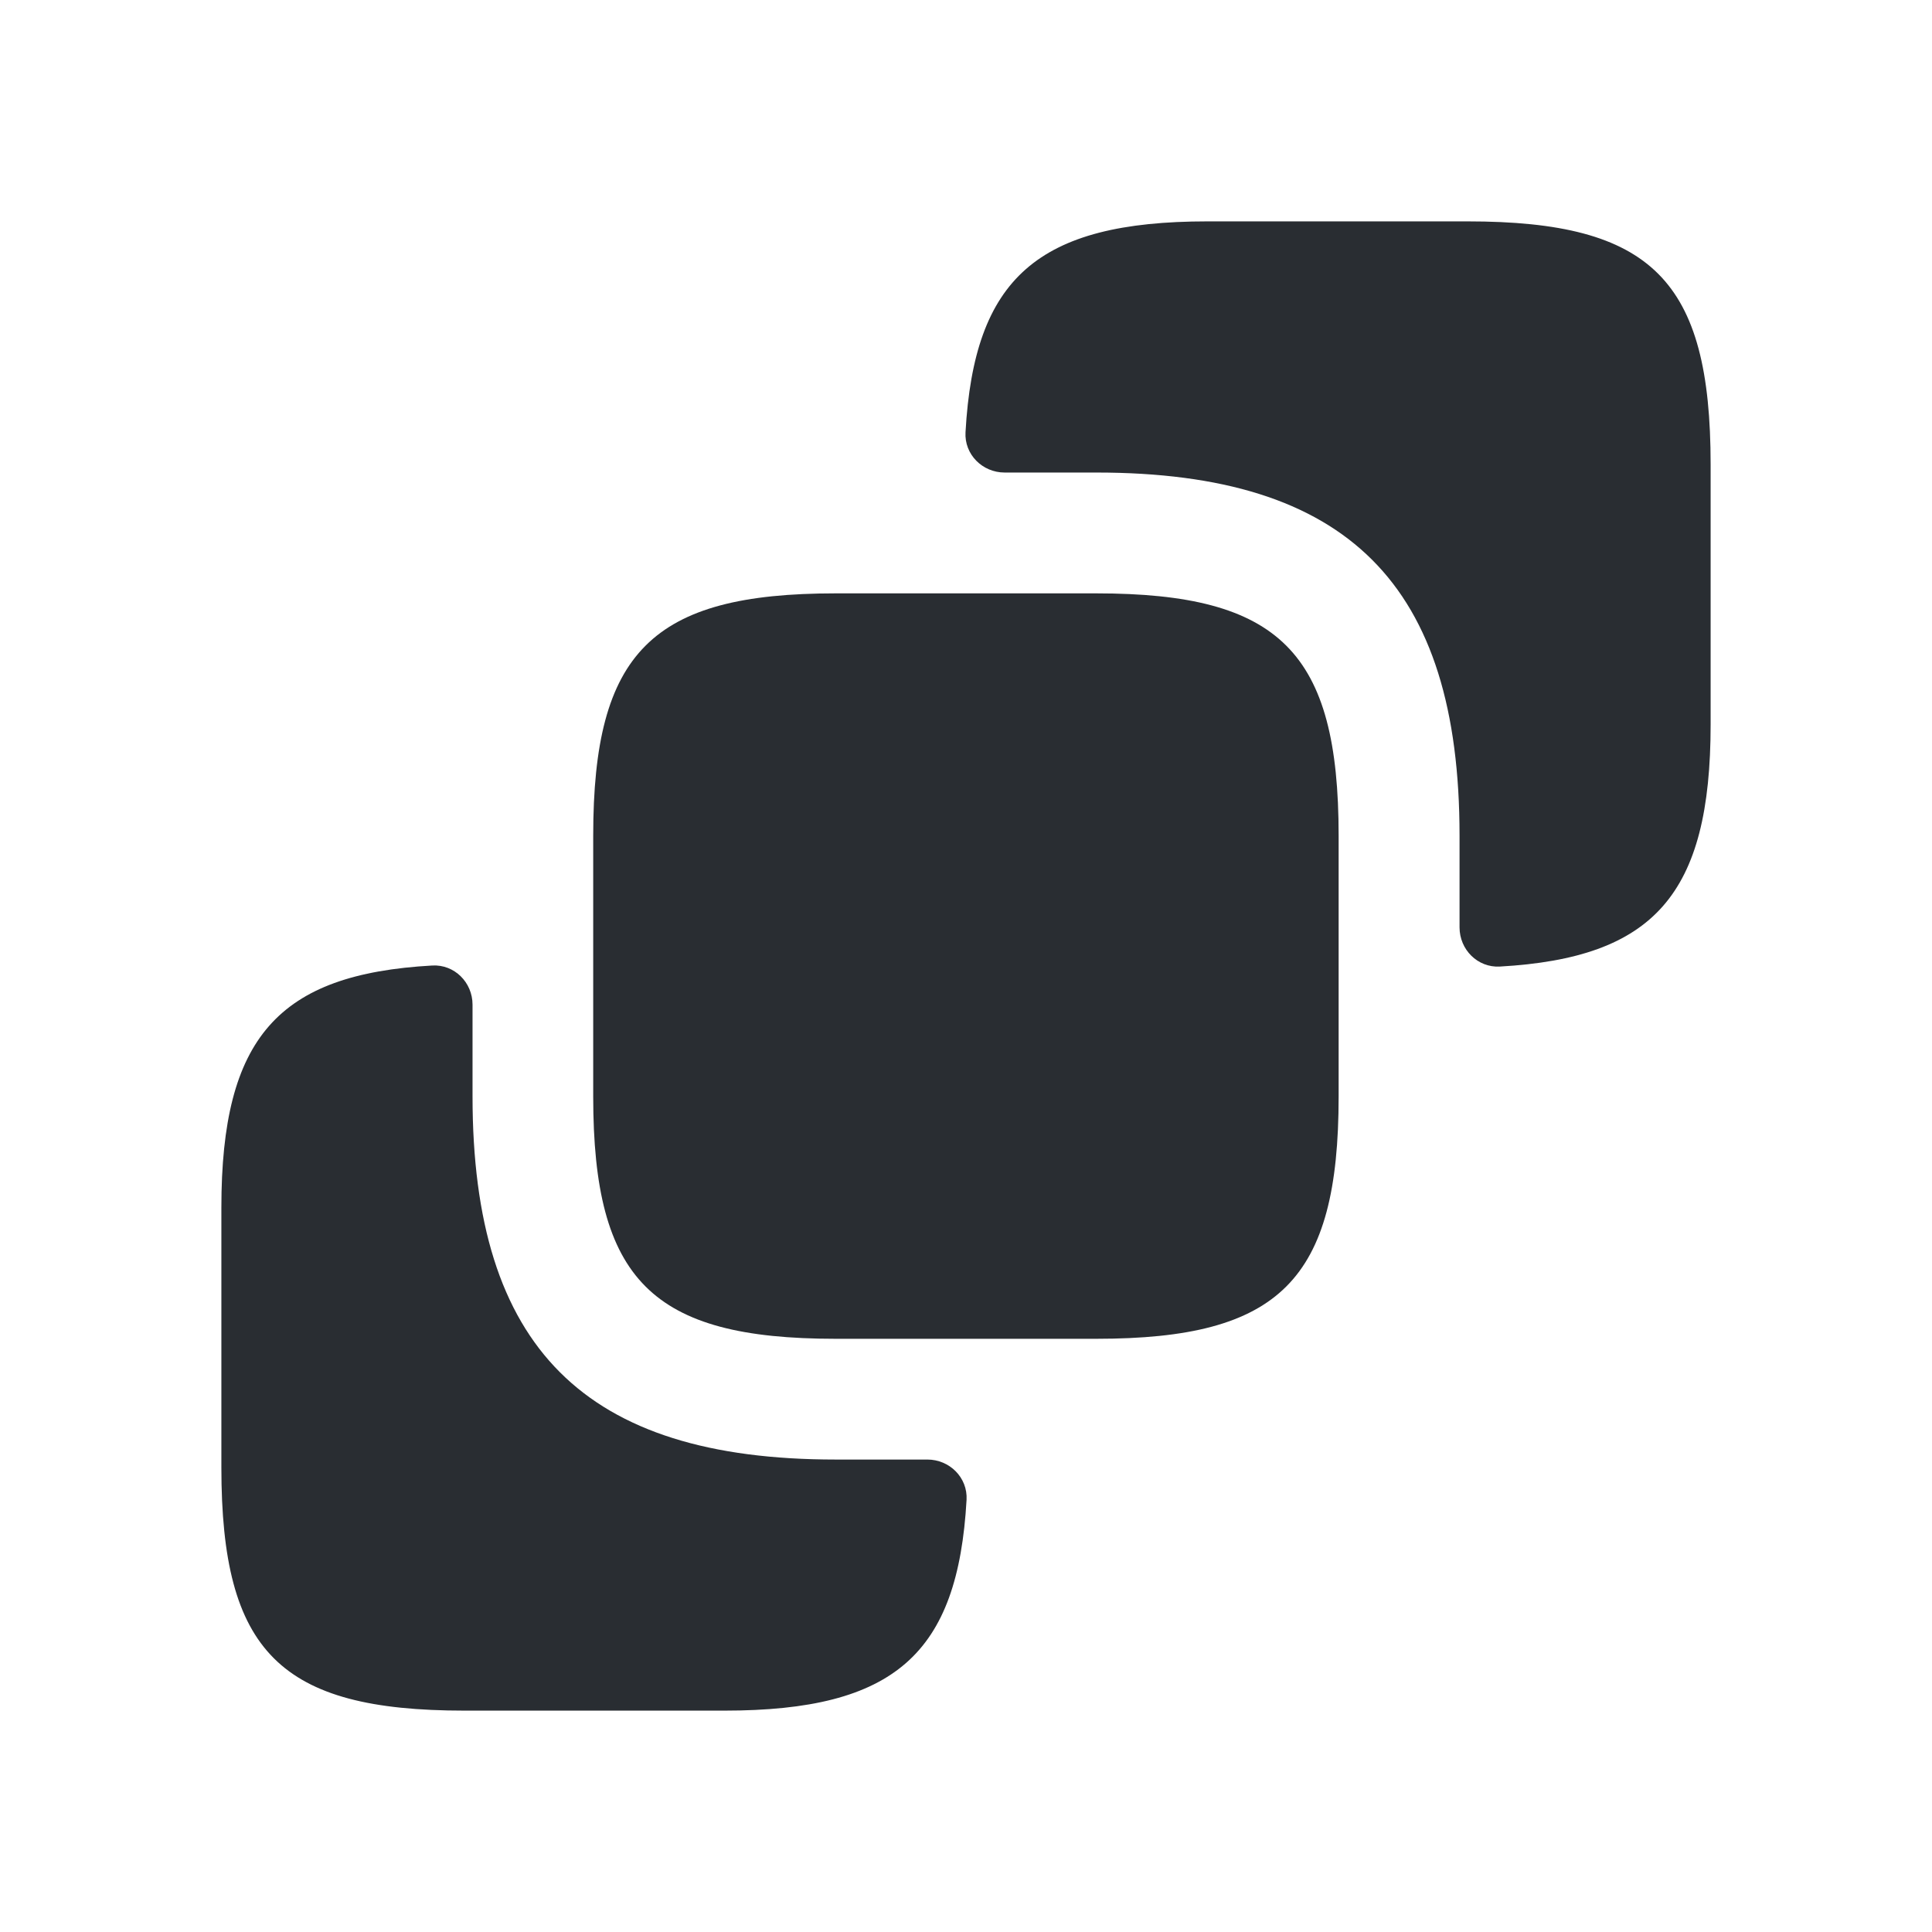
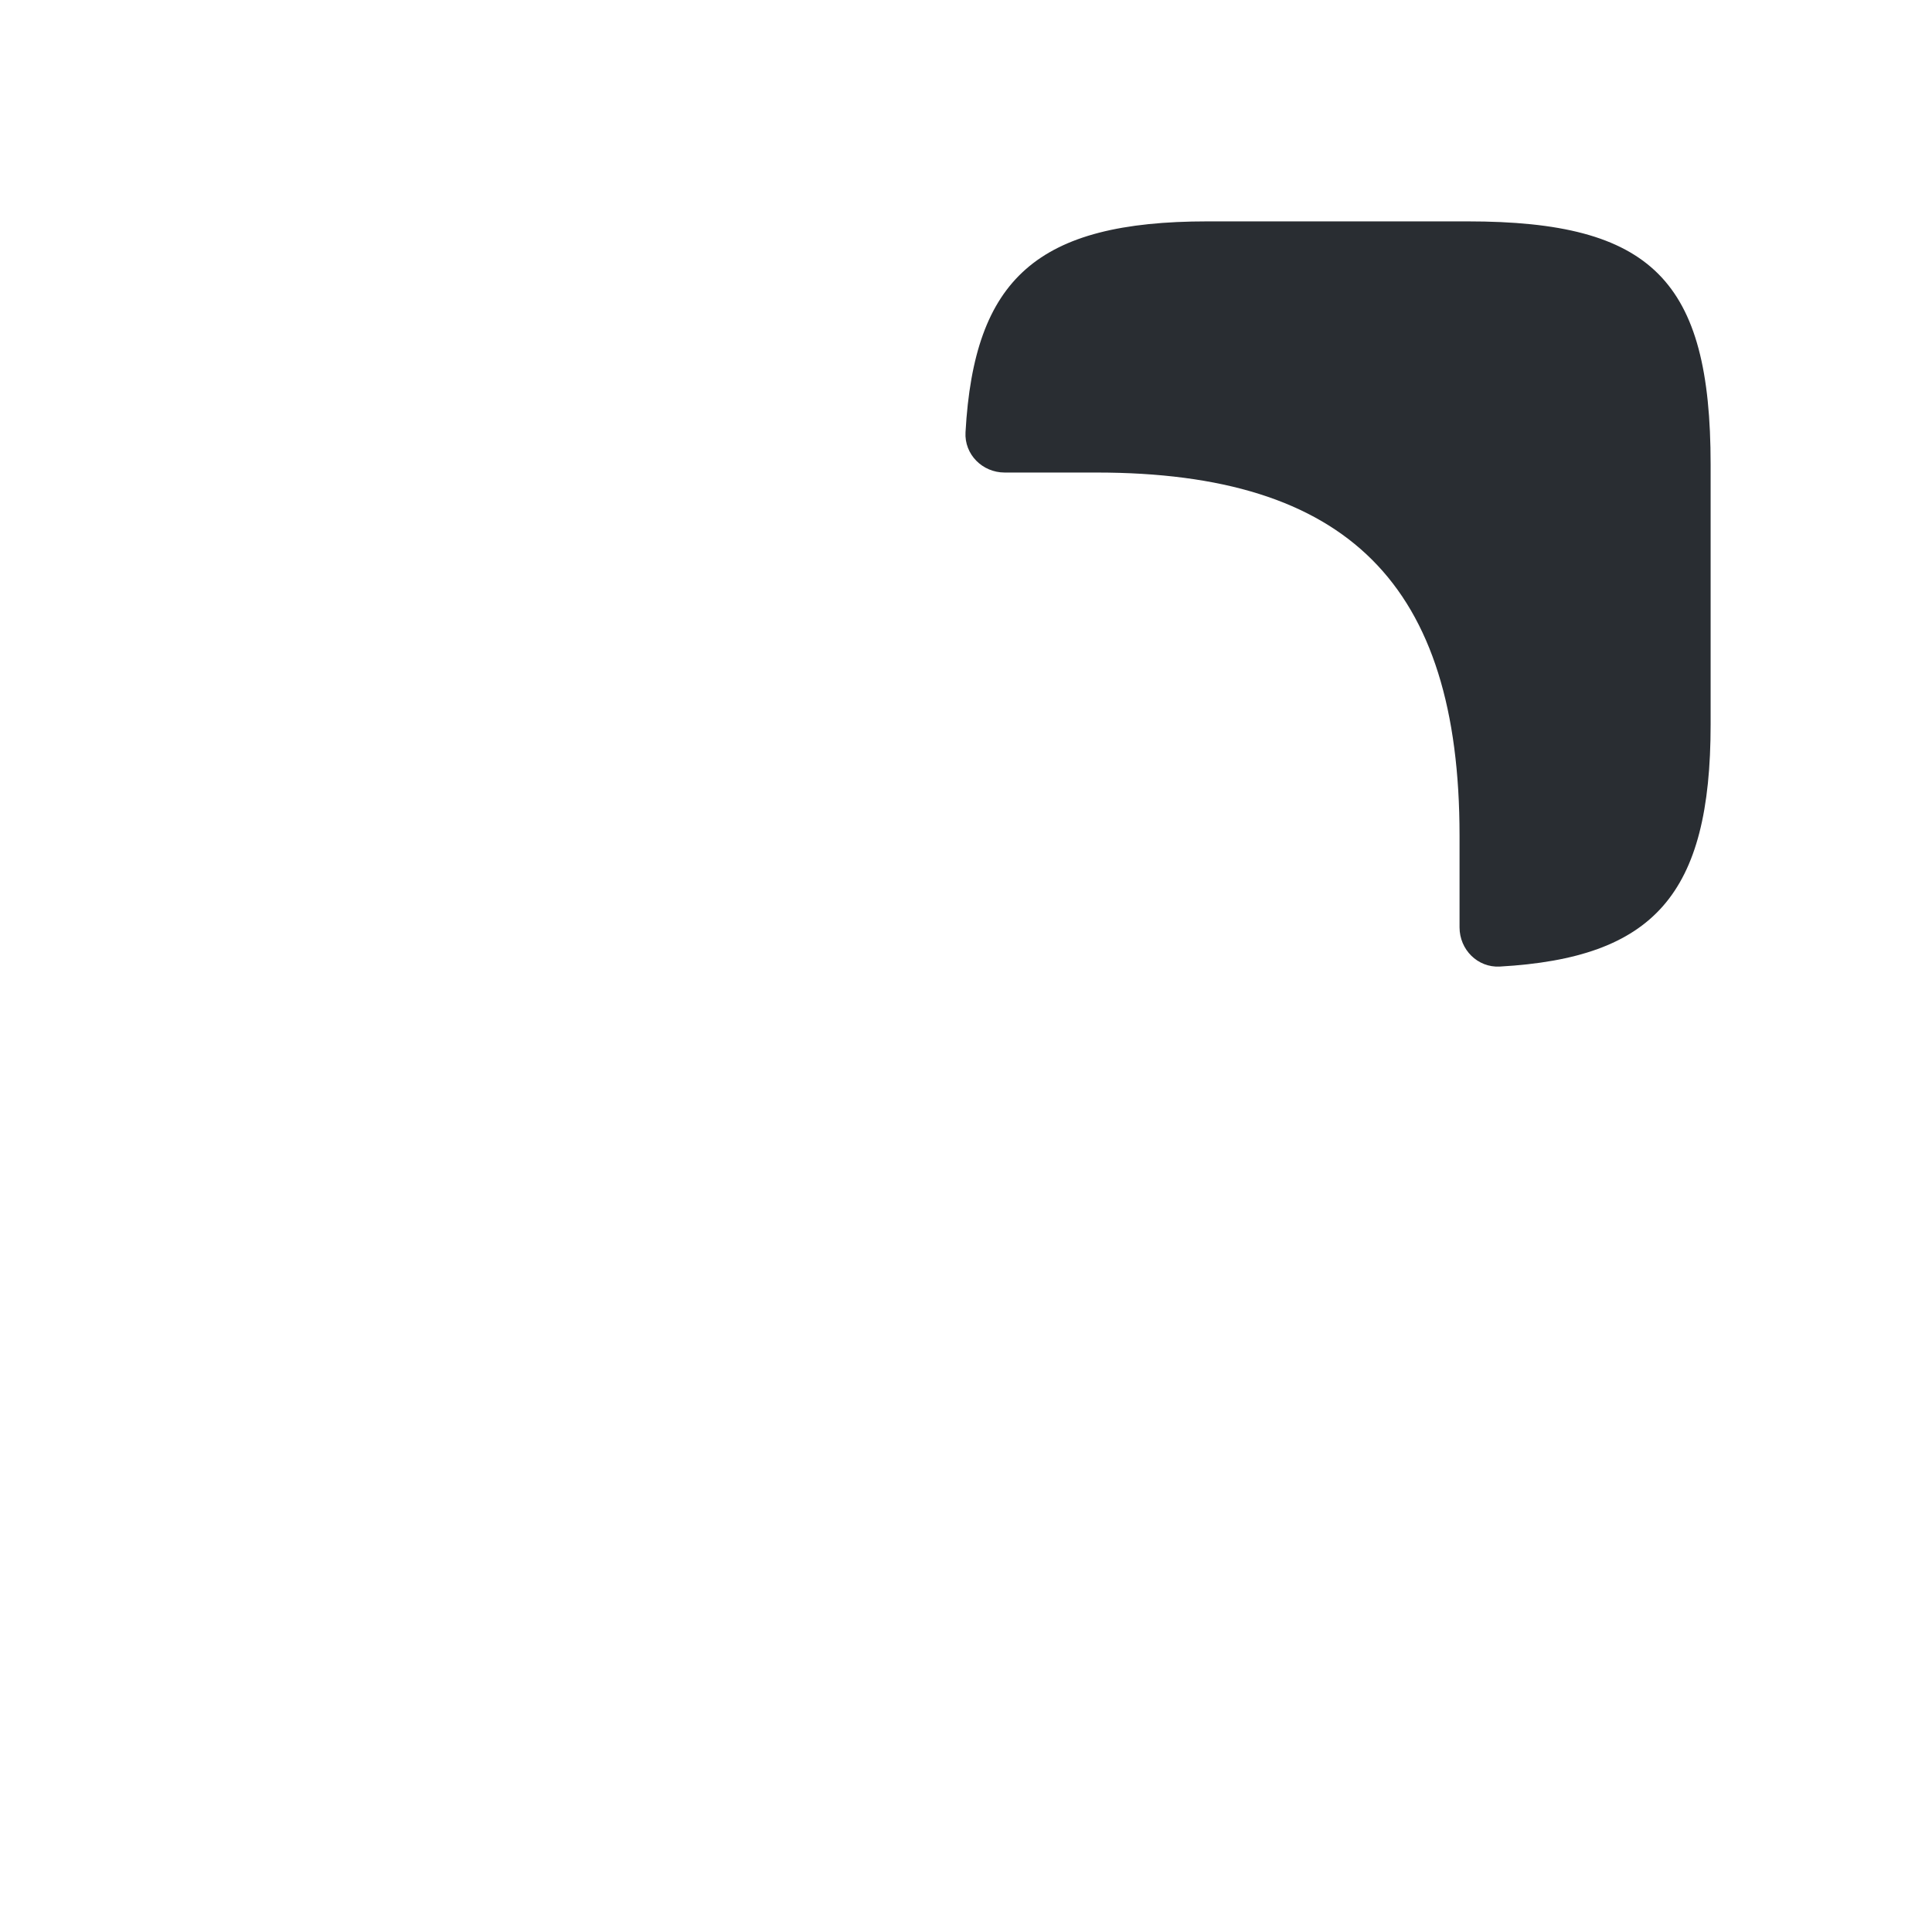
<svg xmlns="http://www.w3.org/2000/svg" width="24" height="24" viewBox="0 0 24 24" fill="none">
  <path d="M21.25 5.77V9C21.25 11.115 20.543 11.899 18.631 12.007C18.355 12.022 18.131 11.796 18.131 11.52V10.38C18.131 7.26 16.741 5.87 13.62 5.87H12.48C12.204 5.87 11.978 5.645 11.994 5.369C12.101 3.458 12.886 2.75 15.001 2.75H18.23C20.52 2.75 21.25 3.48 21.25 5.77Z" fill="#292D32" />
-   <path d="M16.629 10.381V13.621C16.629 15.901 15.899 16.631 13.619 16.631H10.379C8.099 16.631 7.369 15.901 7.369 13.621V10.381C7.369 8.101 8.099 7.371 10.379 7.371H13.619C15.899 7.371 16.629 8.101 16.629 10.381Z" fill="#292D32" />
-   <path d="M11.52 18.131C11.796 18.131 12.022 18.355 12.007 18.631C11.899 20.543 11.115 21.25 9 21.25H5.77C3.48 21.25 2.75 20.52 2.75 18.23V15.001C2.75 12.886 3.458 12.101 5.369 11.994C5.645 11.978 5.87 12.204 5.87 12.48V13.62C5.87 16.741 7.26 18.131 10.38 18.131H11.52Z" fill="#292D32" />
</svg>